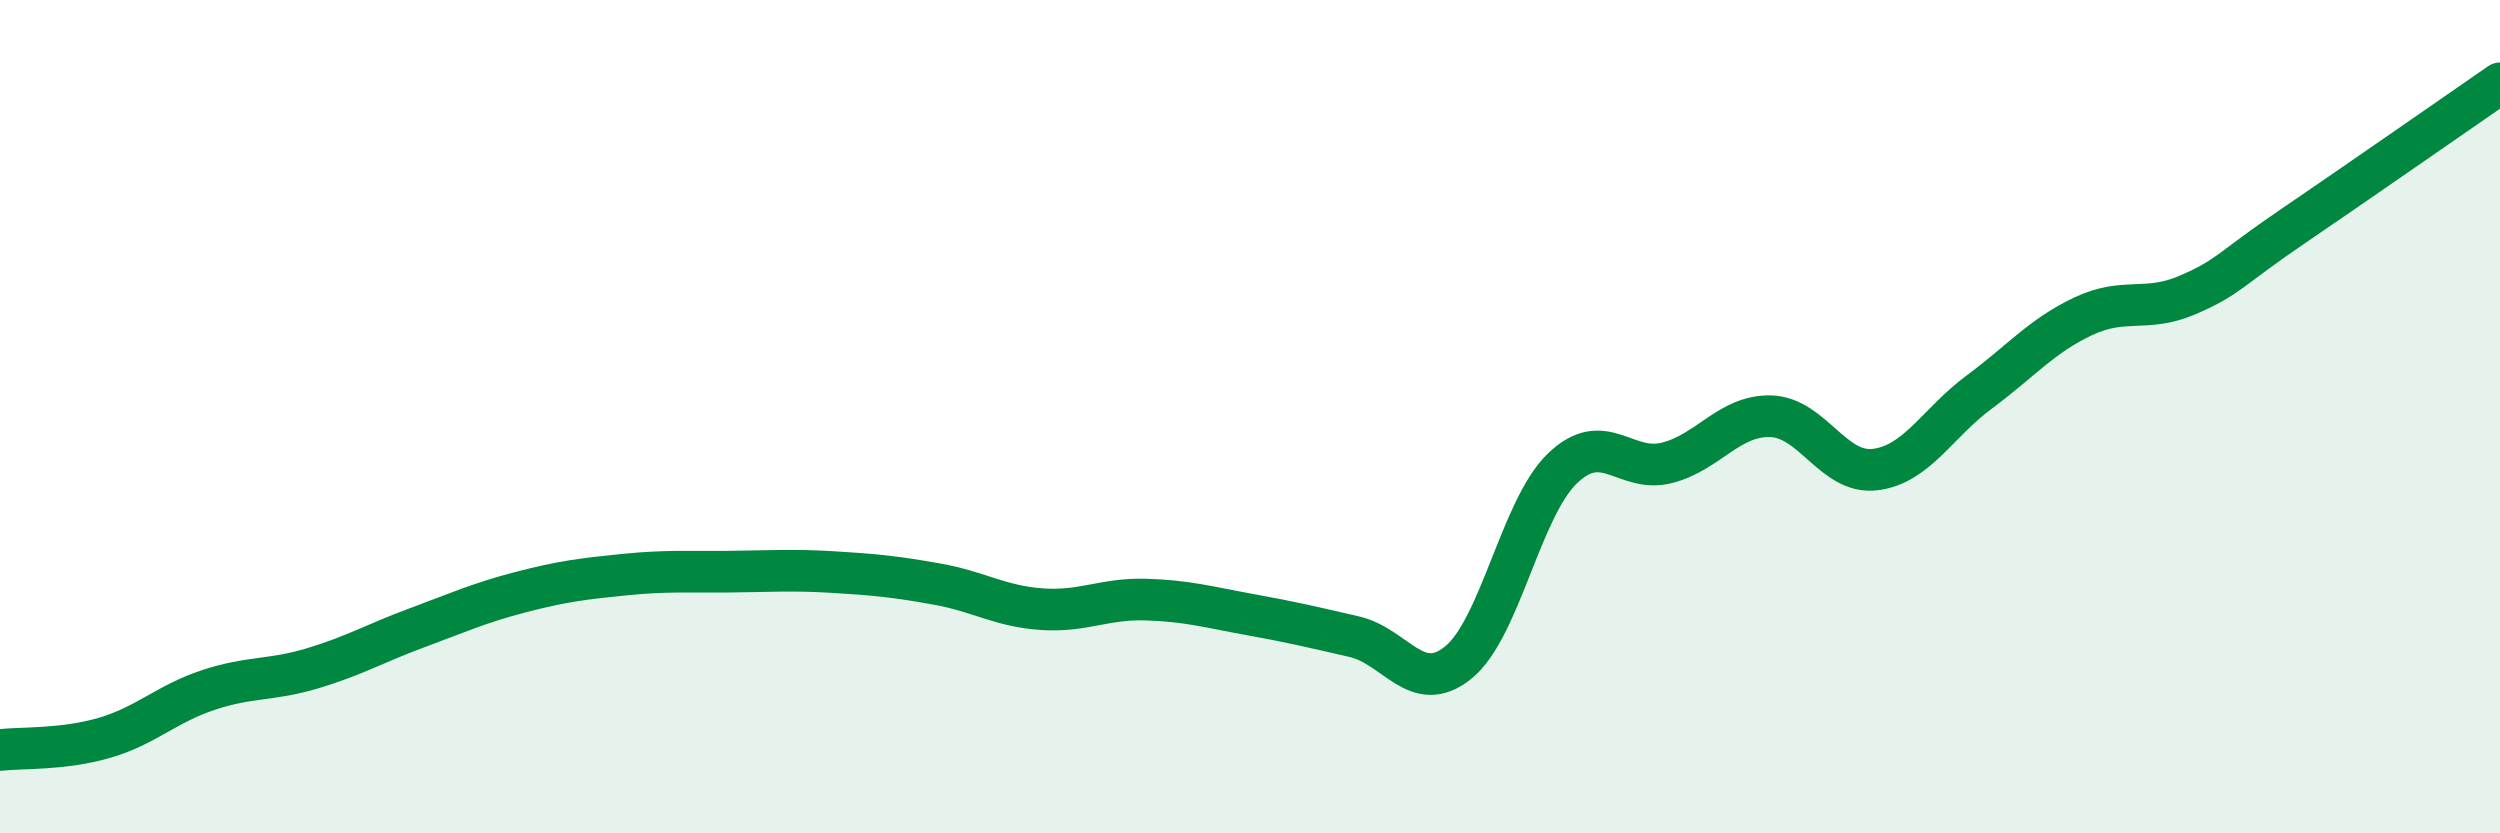
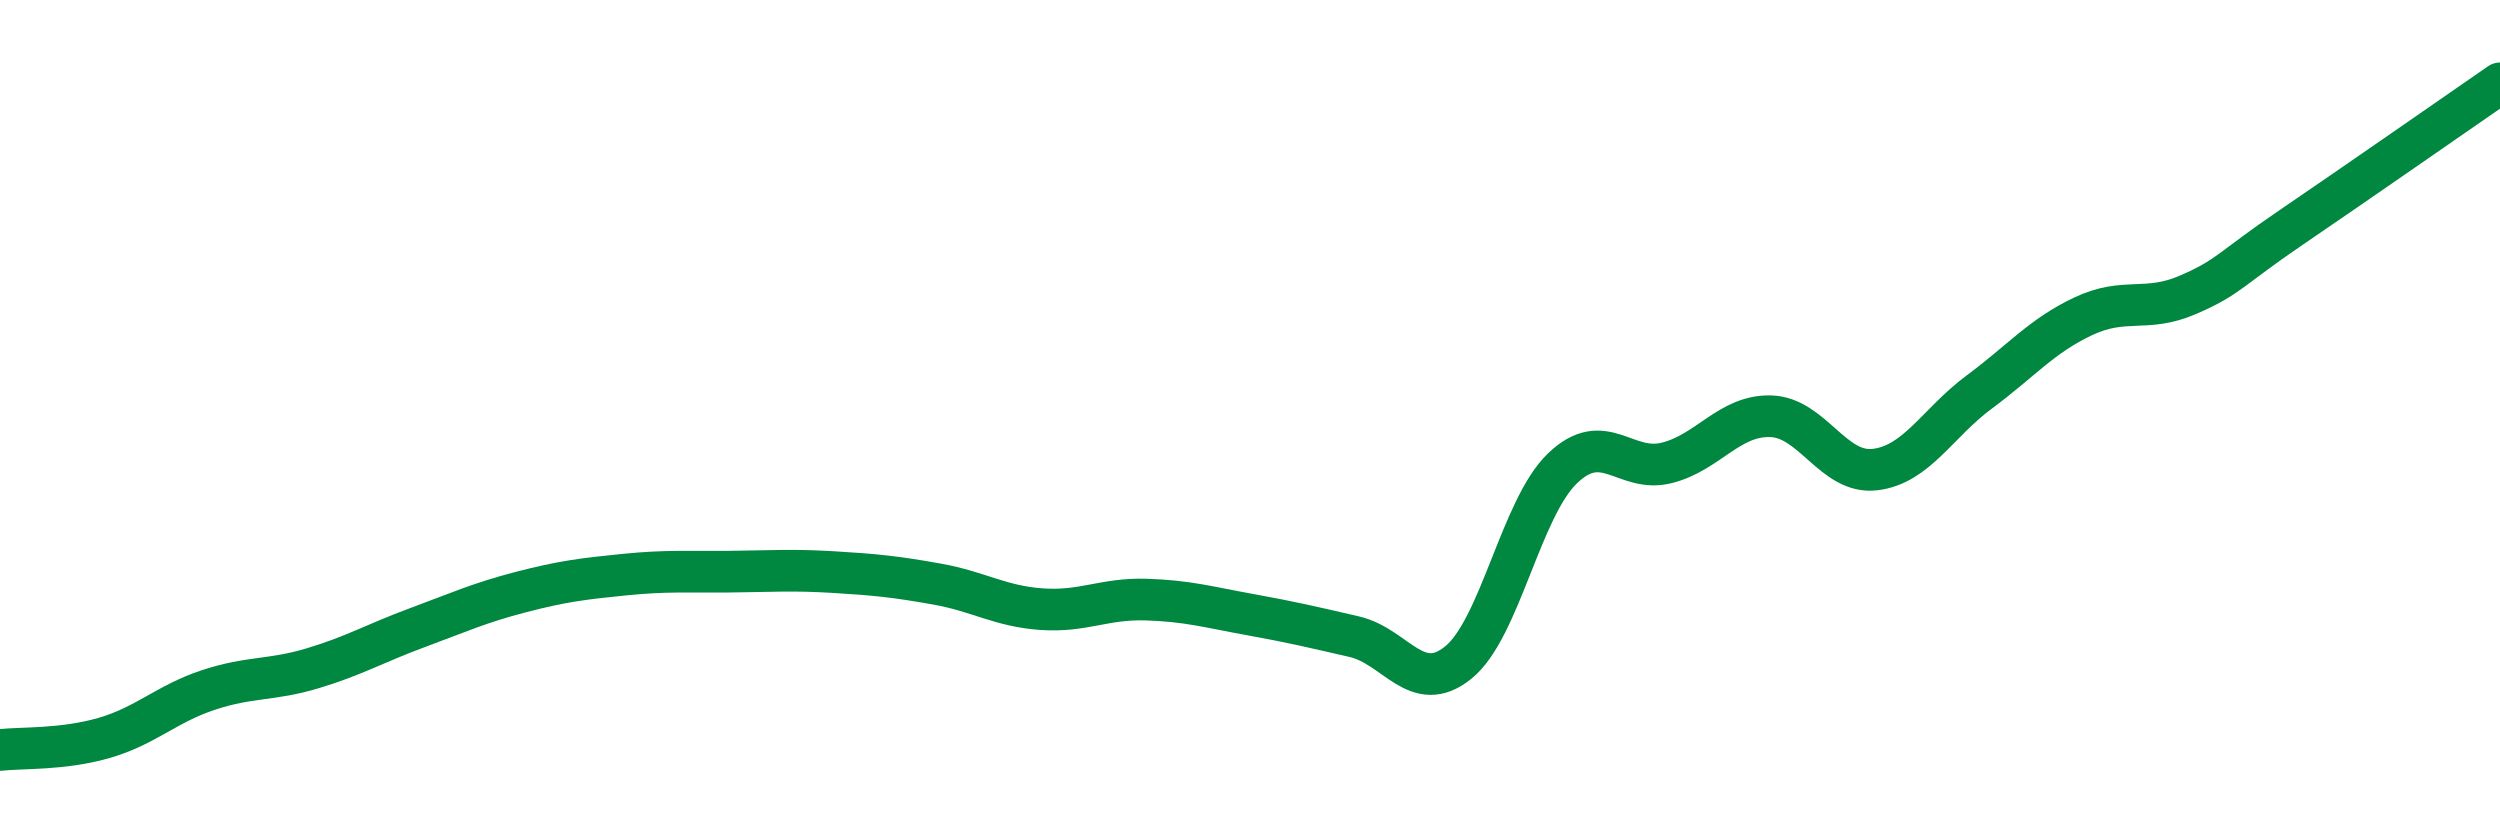
<svg xmlns="http://www.w3.org/2000/svg" width="60" height="20" viewBox="0 0 60 20">
-   <path d="M 0,18 C 0.5,17.94 1.5,18 2.5,17.71 C 3.5,17.42 4,16.89 5,16.56 C 6,16.23 6.5,16.34 7.5,16.04 C 8.5,15.74 9,15.44 10,15.07 C 11,14.7 11.5,14.47 12.5,14.21 C 13.5,13.95 14,13.89 15,13.79 C 16,13.69 16.5,13.73 17.5,13.72 C 18.5,13.71 19,13.67 20,13.73 C 21,13.79 21.5,13.84 22.5,14.02 C 23.5,14.2 24,14.55 25,14.62 C 26,14.69 26.5,14.36 27.5,14.39 C 28.5,14.42 29,14.57 30,14.75 C 31,14.93 31.5,15.05 32.5,15.28 C 33.5,15.51 34,16.71 35,15.9 C 36,15.09 36.5,12.2 37.5,11.24 C 38.5,10.28 39,11.36 40,11.11 C 41,10.86 41.5,9.96 42.5,9.99 C 43.5,10.02 44,11.39 45,11.27 C 46,11.15 46.5,10.15 47.5,9.41 C 48.5,8.67 49,8.06 50,7.59 C 51,7.12 51.5,7.51 52.5,7.08 C 53.5,6.65 53.5,6.47 55,5.45 C 56.5,4.43 59,2.69 60,2L60 20L0 20Z" fill="#008740" opacity="0.1" stroke-linecap="round" stroke-linejoin="round" />
  <path d="M 0,18 C 0.5,17.94 1.5,18 2.5,17.71 C 3.5,17.42 4,16.89 5,16.56 C 6,16.23 6.5,16.34 7.5,16.04 C 8.5,15.74 9,15.44 10,15.07 C 11,14.7 11.5,14.47 12.5,14.21 C 13.5,13.95 14,13.89 15,13.79 C 16,13.69 16.5,13.73 17.5,13.72 C 18.5,13.71 19,13.67 20,13.73 C 21,13.79 21.5,13.84 22.5,14.02 C 23.5,14.2 24,14.55 25,14.62 C 26,14.69 26.5,14.36 27.5,14.39 C 28.5,14.42 29,14.57 30,14.75 C 31,14.93 31.5,15.05 32.5,15.28 C 33.5,15.51 34,16.71 35,15.9 C 36,15.09 36.5,12.2 37.5,11.24 C 38.5,10.28 39,11.36 40,11.11 C 41,10.86 41.5,9.96 42.5,9.99 C 43.5,10.02 44,11.39 45,11.27 C 46,11.15 46.5,10.15 47.5,9.41 C 48.5,8.67 49,8.06 50,7.59 C 51,7.12 51.5,7.51 52.5,7.08 C 53.5,6.65 53.5,6.47 55,5.45 C 56.5,4.43 59,2.69 60,2" stroke="#008740" stroke-width="1" fill="none" stroke-linecap="round" stroke-linejoin="round" />
</svg>